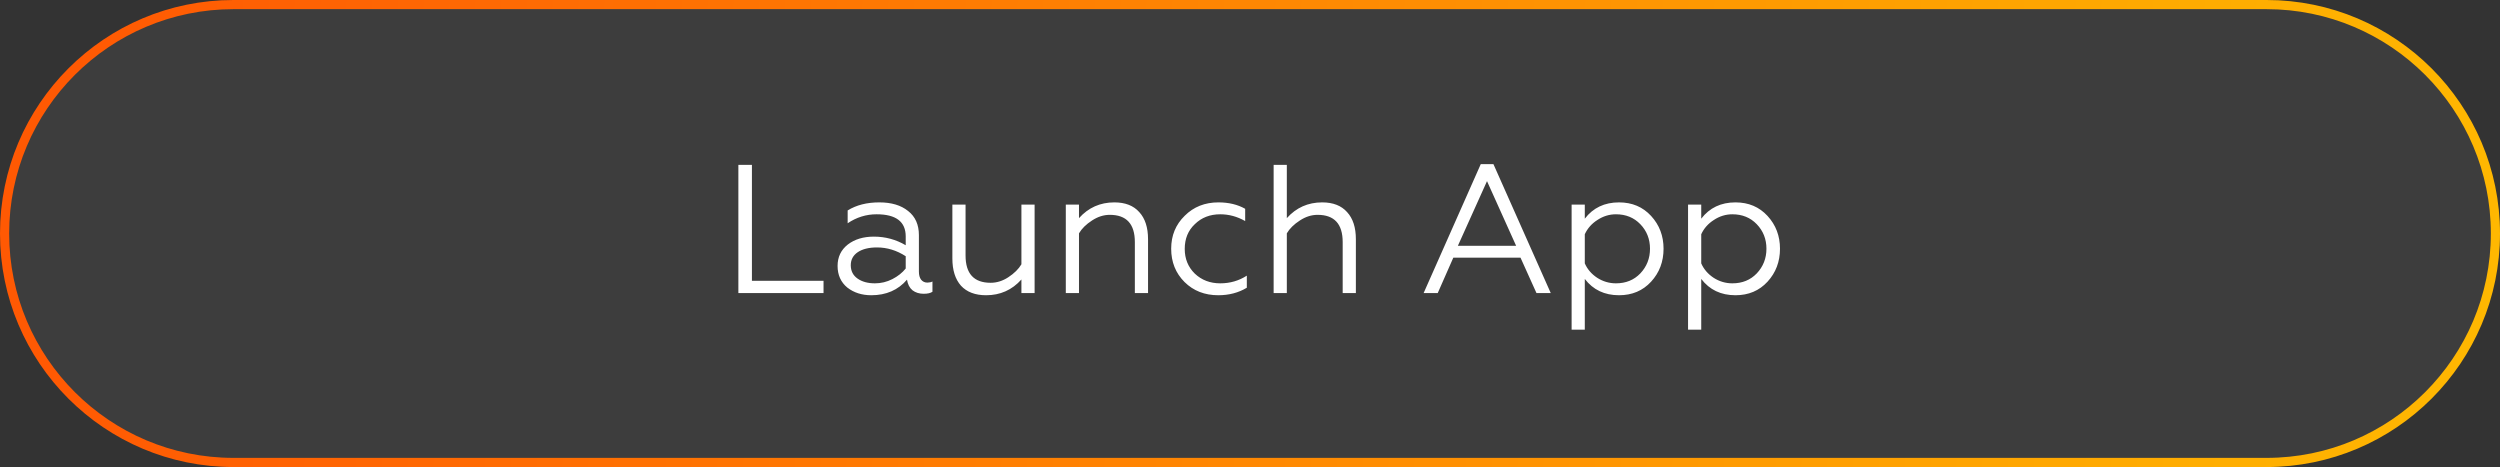
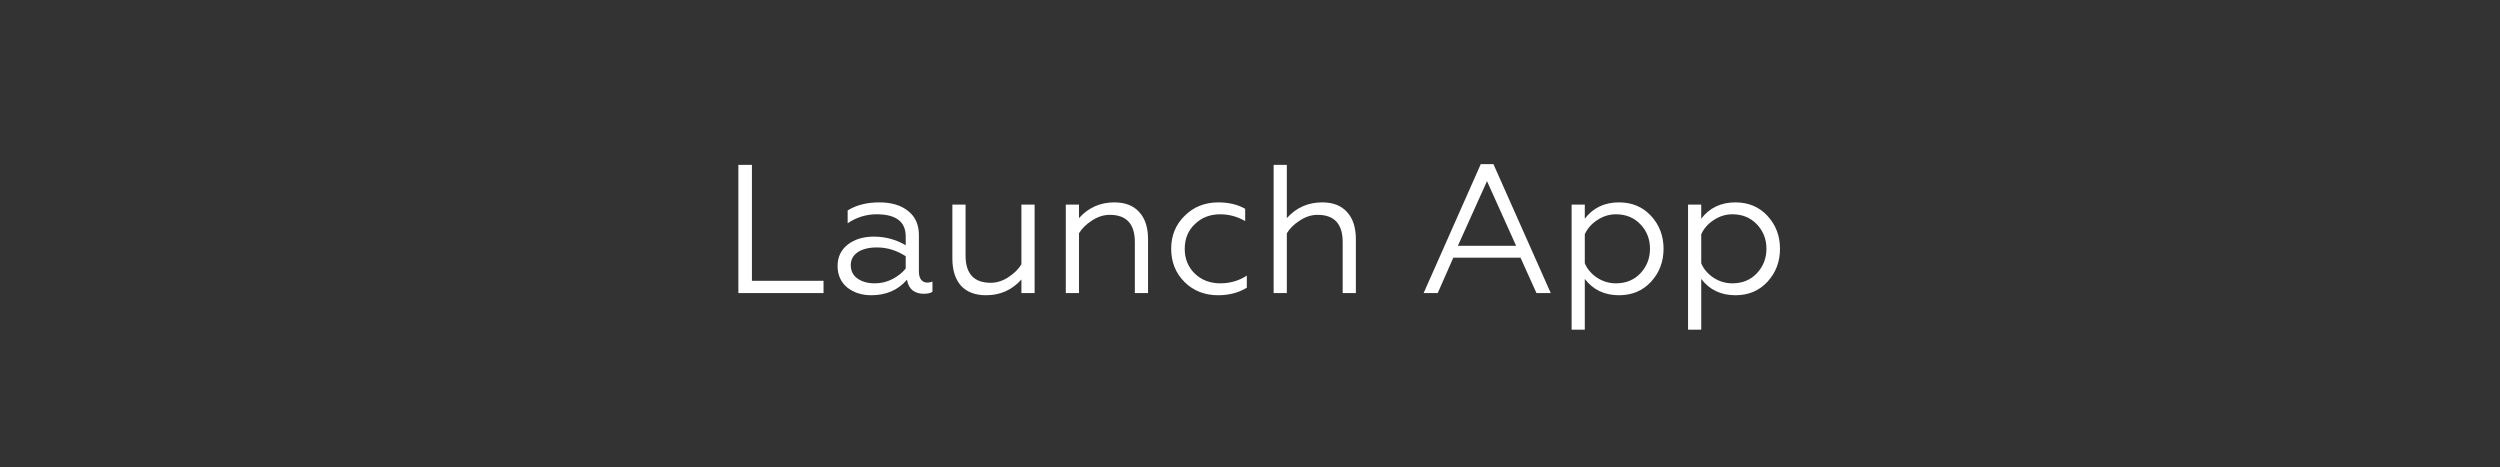
<svg xmlns="http://www.w3.org/2000/svg" width="273" height="51" viewBox="0 0 273 51" fill="none">
  <rect x="0" y="0" width="273" height="51" fill="#333333" stroke="none" />
-   <path d="M0.5 25.5C0.5 11.693 11.693 0.5 25.5 0.5H247.5C261.307 0.5 272.5 11.693 272.5 25.5C272.5 39.307 261.307 50.5 247.5 50.5H25.5C11.693 50.5 0.5 39.307 0.5 25.5Z" fill="white" fill-opacity="0.05" stroke="url(#paint0_linear_391_31)" />
  <path d="M89.93 32H80.63V18H82.11V30.66H89.93V32ZM95.544 30.94C96.211 30.94 96.844 30.787 97.444 30.48C98.044 30.173 98.531 29.787 98.904 29.32V27.98C97.917 27.34 96.871 27.02 95.764 27.02C94.884 27.02 94.184 27.193 93.664 27.54C93.157 27.887 92.904 28.36 92.904 28.96C92.904 29.587 93.151 30.073 93.644 30.42C94.137 30.767 94.771 30.94 95.544 30.94ZM95.144 32.24C94.117 32.24 93.244 31.96 92.524 31.4C91.817 30.813 91.464 30.027 91.464 29.04C91.464 28.067 91.837 27.287 92.584 26.7C93.331 26.127 94.277 25.84 95.424 25.84C96.677 25.84 97.837 26.153 98.904 26.78V25.82C98.904 24.207 97.844 23.4 95.724 23.4C94.591 23.4 93.537 23.727 92.564 24.38V22.98C93.511 22.393 94.664 22.1 96.024 22.1C97.344 22.1 98.391 22.413 99.164 23.04C99.951 23.653 100.344 24.533 100.344 25.68V29.66C100.344 30.033 100.424 30.327 100.584 30.54C100.757 30.753 100.984 30.86 101.264 30.86C101.477 30.86 101.664 30.82 101.824 30.74V31.86C101.611 32.007 101.291 32.08 100.864 32.08C100.384 32.08 99.977 31.953 99.644 31.7C99.324 31.433 99.124 31.047 99.044 30.54C98.071 31.673 96.771 32.24 95.144 32.24ZM111.539 28.86V22.34H112.979V32H111.539V30.52C110.512 31.667 109.226 32.24 107.679 32.24C106.492 32.24 105.579 31.893 104.939 31.2C104.312 30.493 103.999 29.5 103.999 28.22V22.34H105.439V27.9C105.439 29.887 106.352 30.88 108.179 30.88C108.846 30.88 109.486 30.68 110.099 30.28C110.752 29.853 111.232 29.38 111.539 28.86ZM117.826 25.48V32H116.386V22.34H117.826V23.82C118.852 22.673 120.139 22.1 121.686 22.1C122.872 22.1 123.779 22.453 124.406 23.16C125.046 23.853 125.366 24.84 125.366 26.12V32H123.926V26.44C123.926 24.453 123.012 23.46 121.186 23.46C120.519 23.46 119.872 23.667 119.246 24.08C118.606 24.493 118.132 24.96 117.826 25.48ZM133.033 32.24C131.553 32.24 130.326 31.76 129.353 30.8C128.379 29.827 127.893 28.613 127.893 27.16C127.893 25.72 128.386 24.52 129.373 23.56C130.346 22.587 131.573 22.1 133.053 22.1C134.173 22.1 135.146 22.333 135.973 22.8V24.14C135.106 23.647 134.199 23.4 133.253 23.4C132.133 23.4 131.206 23.76 130.473 24.48C129.739 25.173 129.373 26.073 129.373 27.18C129.373 28.26 129.739 29.16 130.473 29.88C131.219 30.587 132.146 30.94 133.253 30.94C134.319 30.94 135.286 30.66 136.153 30.1V31.42C135.246 31.967 134.206 32.24 133.033 32.24ZM140.521 25.48V32H139.081V18H140.521V23.82C141.548 22.673 142.834 22.1 144.381 22.1C145.568 22.1 146.474 22.453 147.101 23.16C147.741 23.853 148.061 24.84 148.061 26.12V32H146.621V26.44C146.621 24.453 145.708 23.46 143.881 23.46C143.214 23.46 142.568 23.667 141.941 24.08C141.301 24.493 140.828 24.96 140.521 25.48ZM157.001 32H155.461L161.701 17.92H163.081L169.341 32H167.781L166.041 28.14H158.701L157.001 32ZM162.381 19.78L159.201 26.84H165.561L162.381 19.78ZM173.06 30.46V36H171.62V22.34H173.06V23.88C173.967 22.693 175.213 22.1 176.8 22.1C178.227 22.1 179.393 22.593 180.3 23.58C181.207 24.567 181.66 25.76 181.66 27.16C181.66 28.573 181.207 29.773 180.3 30.76C179.393 31.747 178.227 32.24 176.8 32.24C175.213 32.24 173.967 31.647 173.06 30.46ZM173.06 25.58V28.76C173.34 29.4 173.793 29.927 174.42 30.34C175.047 30.74 175.727 30.94 176.46 30.94C177.54 30.94 178.427 30.58 179.12 29.86C179.827 29.113 180.18 28.213 180.18 27.16C180.18 26.107 179.827 25.213 179.12 24.48C178.427 23.76 177.54 23.4 176.46 23.4C175.74 23.4 175.067 23.607 174.44 24.02C173.813 24.42 173.353 24.94 173.06 25.58ZM185.775 30.46V36H184.335V22.34H185.775V23.88C186.681 22.693 187.928 22.1 189.515 22.1C190.941 22.1 192.108 22.593 193.015 23.58C193.921 24.567 194.375 25.76 194.375 27.16C194.375 28.573 193.921 29.773 193.015 30.76C192.108 31.747 190.941 32.24 189.515 32.24C187.928 32.24 186.681 31.647 185.775 30.46ZM185.775 25.58V28.76C186.055 29.4 186.508 29.927 187.135 30.34C187.761 30.74 188.441 30.94 189.175 30.94C190.255 30.94 191.141 30.58 191.835 29.86C192.541 29.113 192.895 28.213 192.895 27.16C192.895 26.107 192.541 25.213 191.835 24.48C191.141 23.76 190.255 23.4 189.175 23.4C188.455 23.4 187.781 23.607 187.155 24.02C186.528 24.42 186.068 24.94 185.775 25.58Z" fill="white" />
  <defs>
    <linearGradient id="paint0_linear_391_31" x1="7.012" y1="13.5" x2="366.92" y2="46.318" gradientUnits="userSpaceOnUse">
      <stop stop-color="#FF5903" />
      <stop offset="0.971" stop-color="#FFD600" />
    </linearGradient>
  </defs>
</svg>